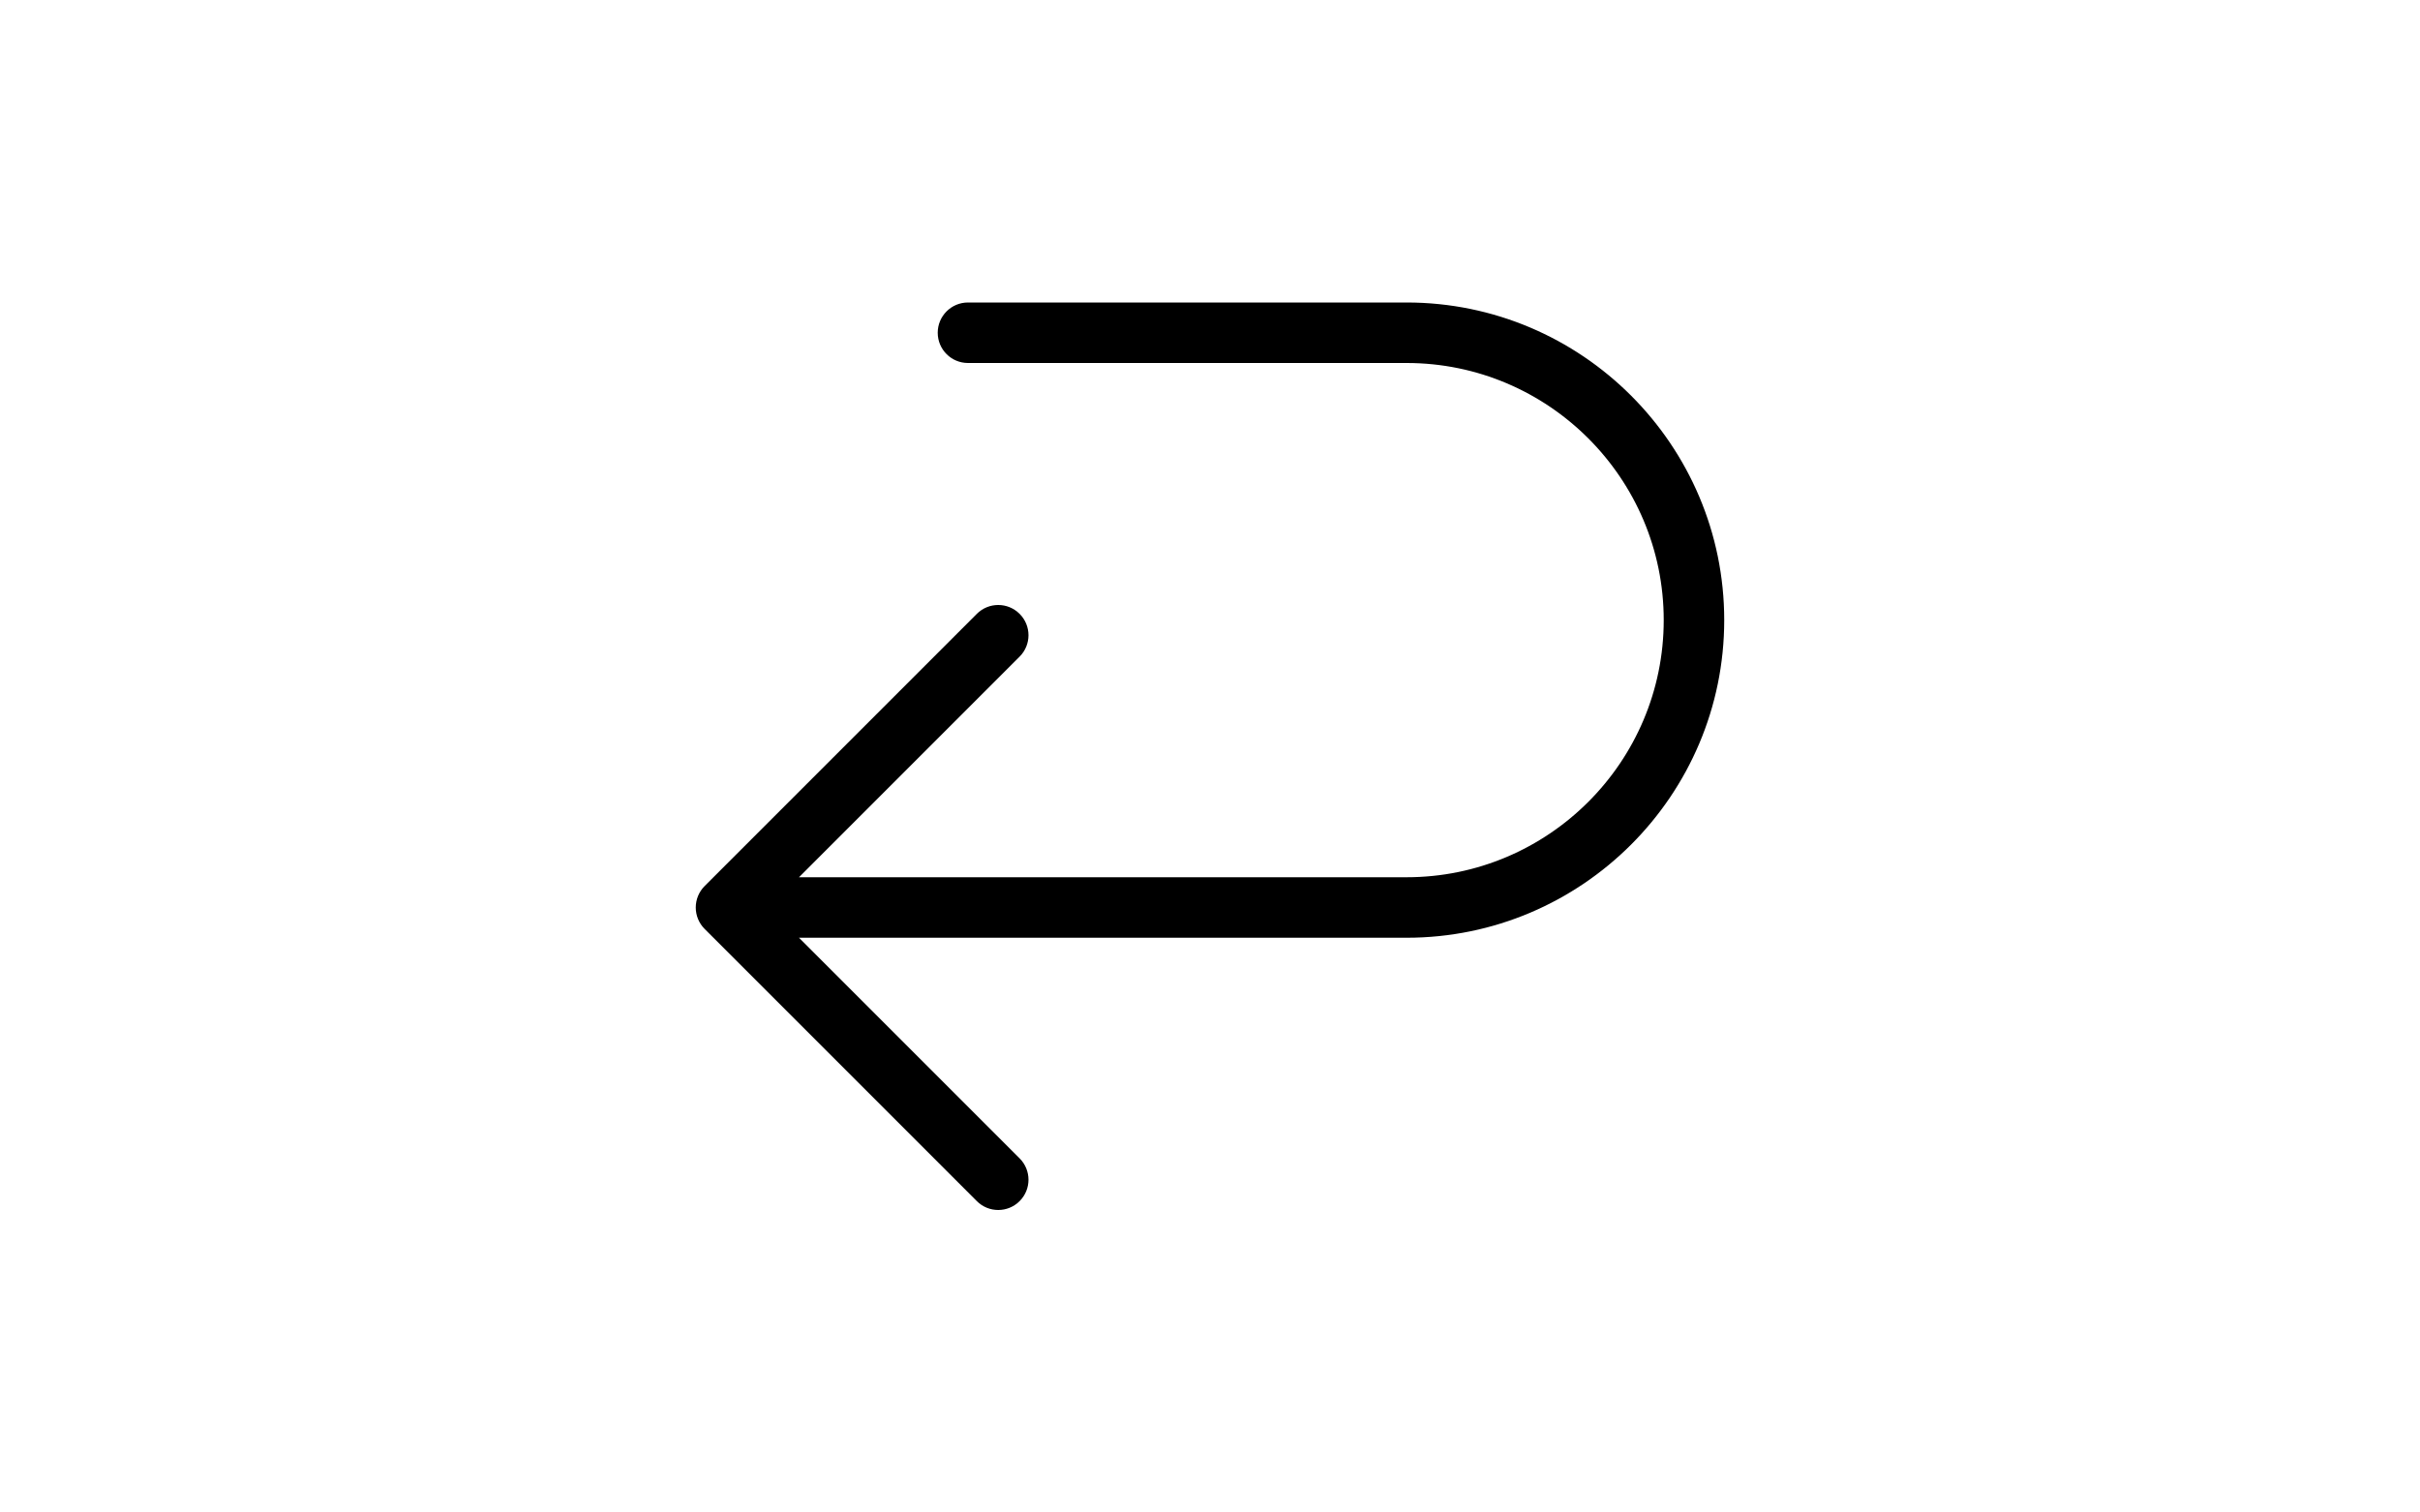
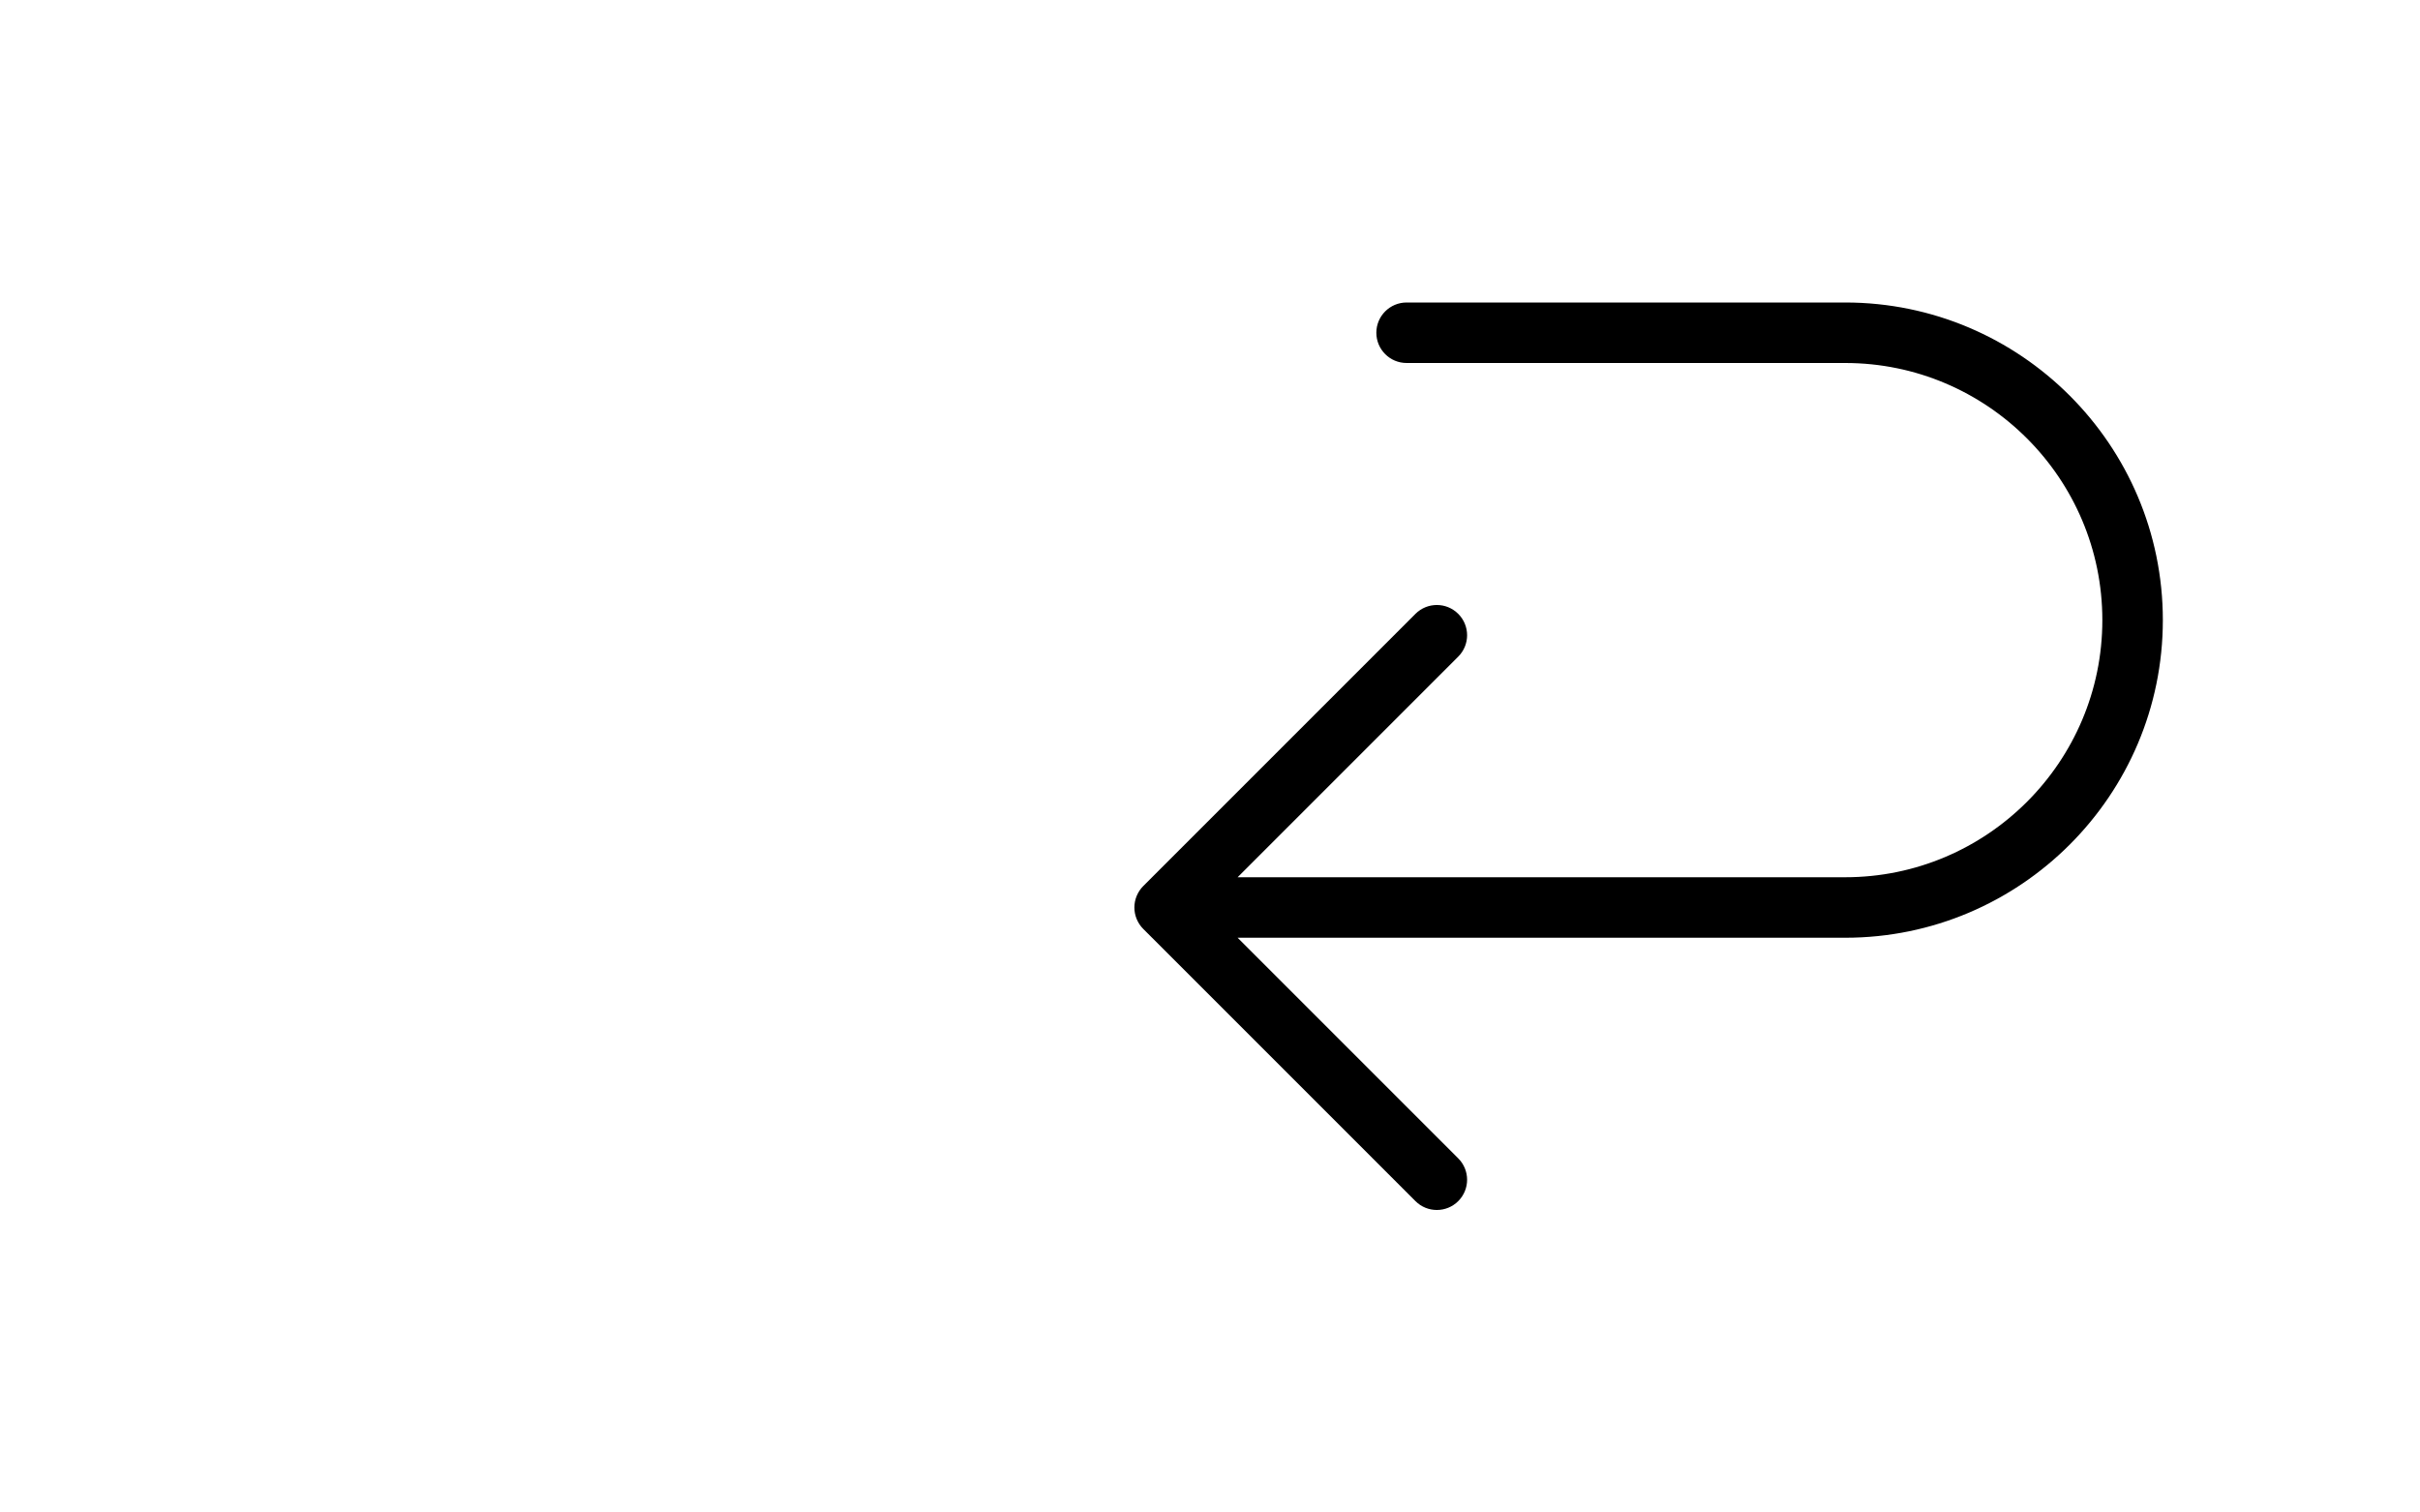
<svg xmlns="http://www.w3.org/2000/svg" viewBox="0 0 80 50" height="50" width="80" data-name="Layer 1" id="a">
-   <path d="M46.499,10h-14.5c-.552,0-1,.448-1,1s.448,1,1,1h14.5c4.687,0,8.5,3.813,8.5,8.5s-3.813,8.5-8.5,8.5h-20.086l7.293-7.293c.391-.391.391-1.023,0-1.414s-1.023-.391-1.414,0l-9,9c-.092.092-.165.203-.216.325-.101.245-.101.52,0,.764.051.122.124.233.216.325l9,9c.195.195.451.293.707.293s.512-.098.707-.293c.391-.391.391-1.023,0-1.414l-7.293-7.293h20.086c5.79,0,10.5-4.71,10.5-10.5s-4.71-10.5-10.5-10.5Z" />
+   <path d="M46.499,10c-.552,0-1,.448-1,1s.448,1,1,1h14.5c4.687,0,8.5,3.813,8.5,8.5s-3.813,8.5-8.5,8.5h-20.086l7.293-7.293c.391-.391.391-1.023,0-1.414s-1.023-.391-1.414,0l-9,9c-.092.092-.165.203-.216.325-.101.245-.101.52,0,.764.051.122.124.233.216.325l9,9c.195.195.451.293.707.293s.512-.098.707-.293c.391-.391.391-1.023,0-1.414l-7.293-7.293h20.086c5.79,0,10.5-4.71,10.5-10.5s-4.71-10.5-10.5-10.5Z" />
</svg>